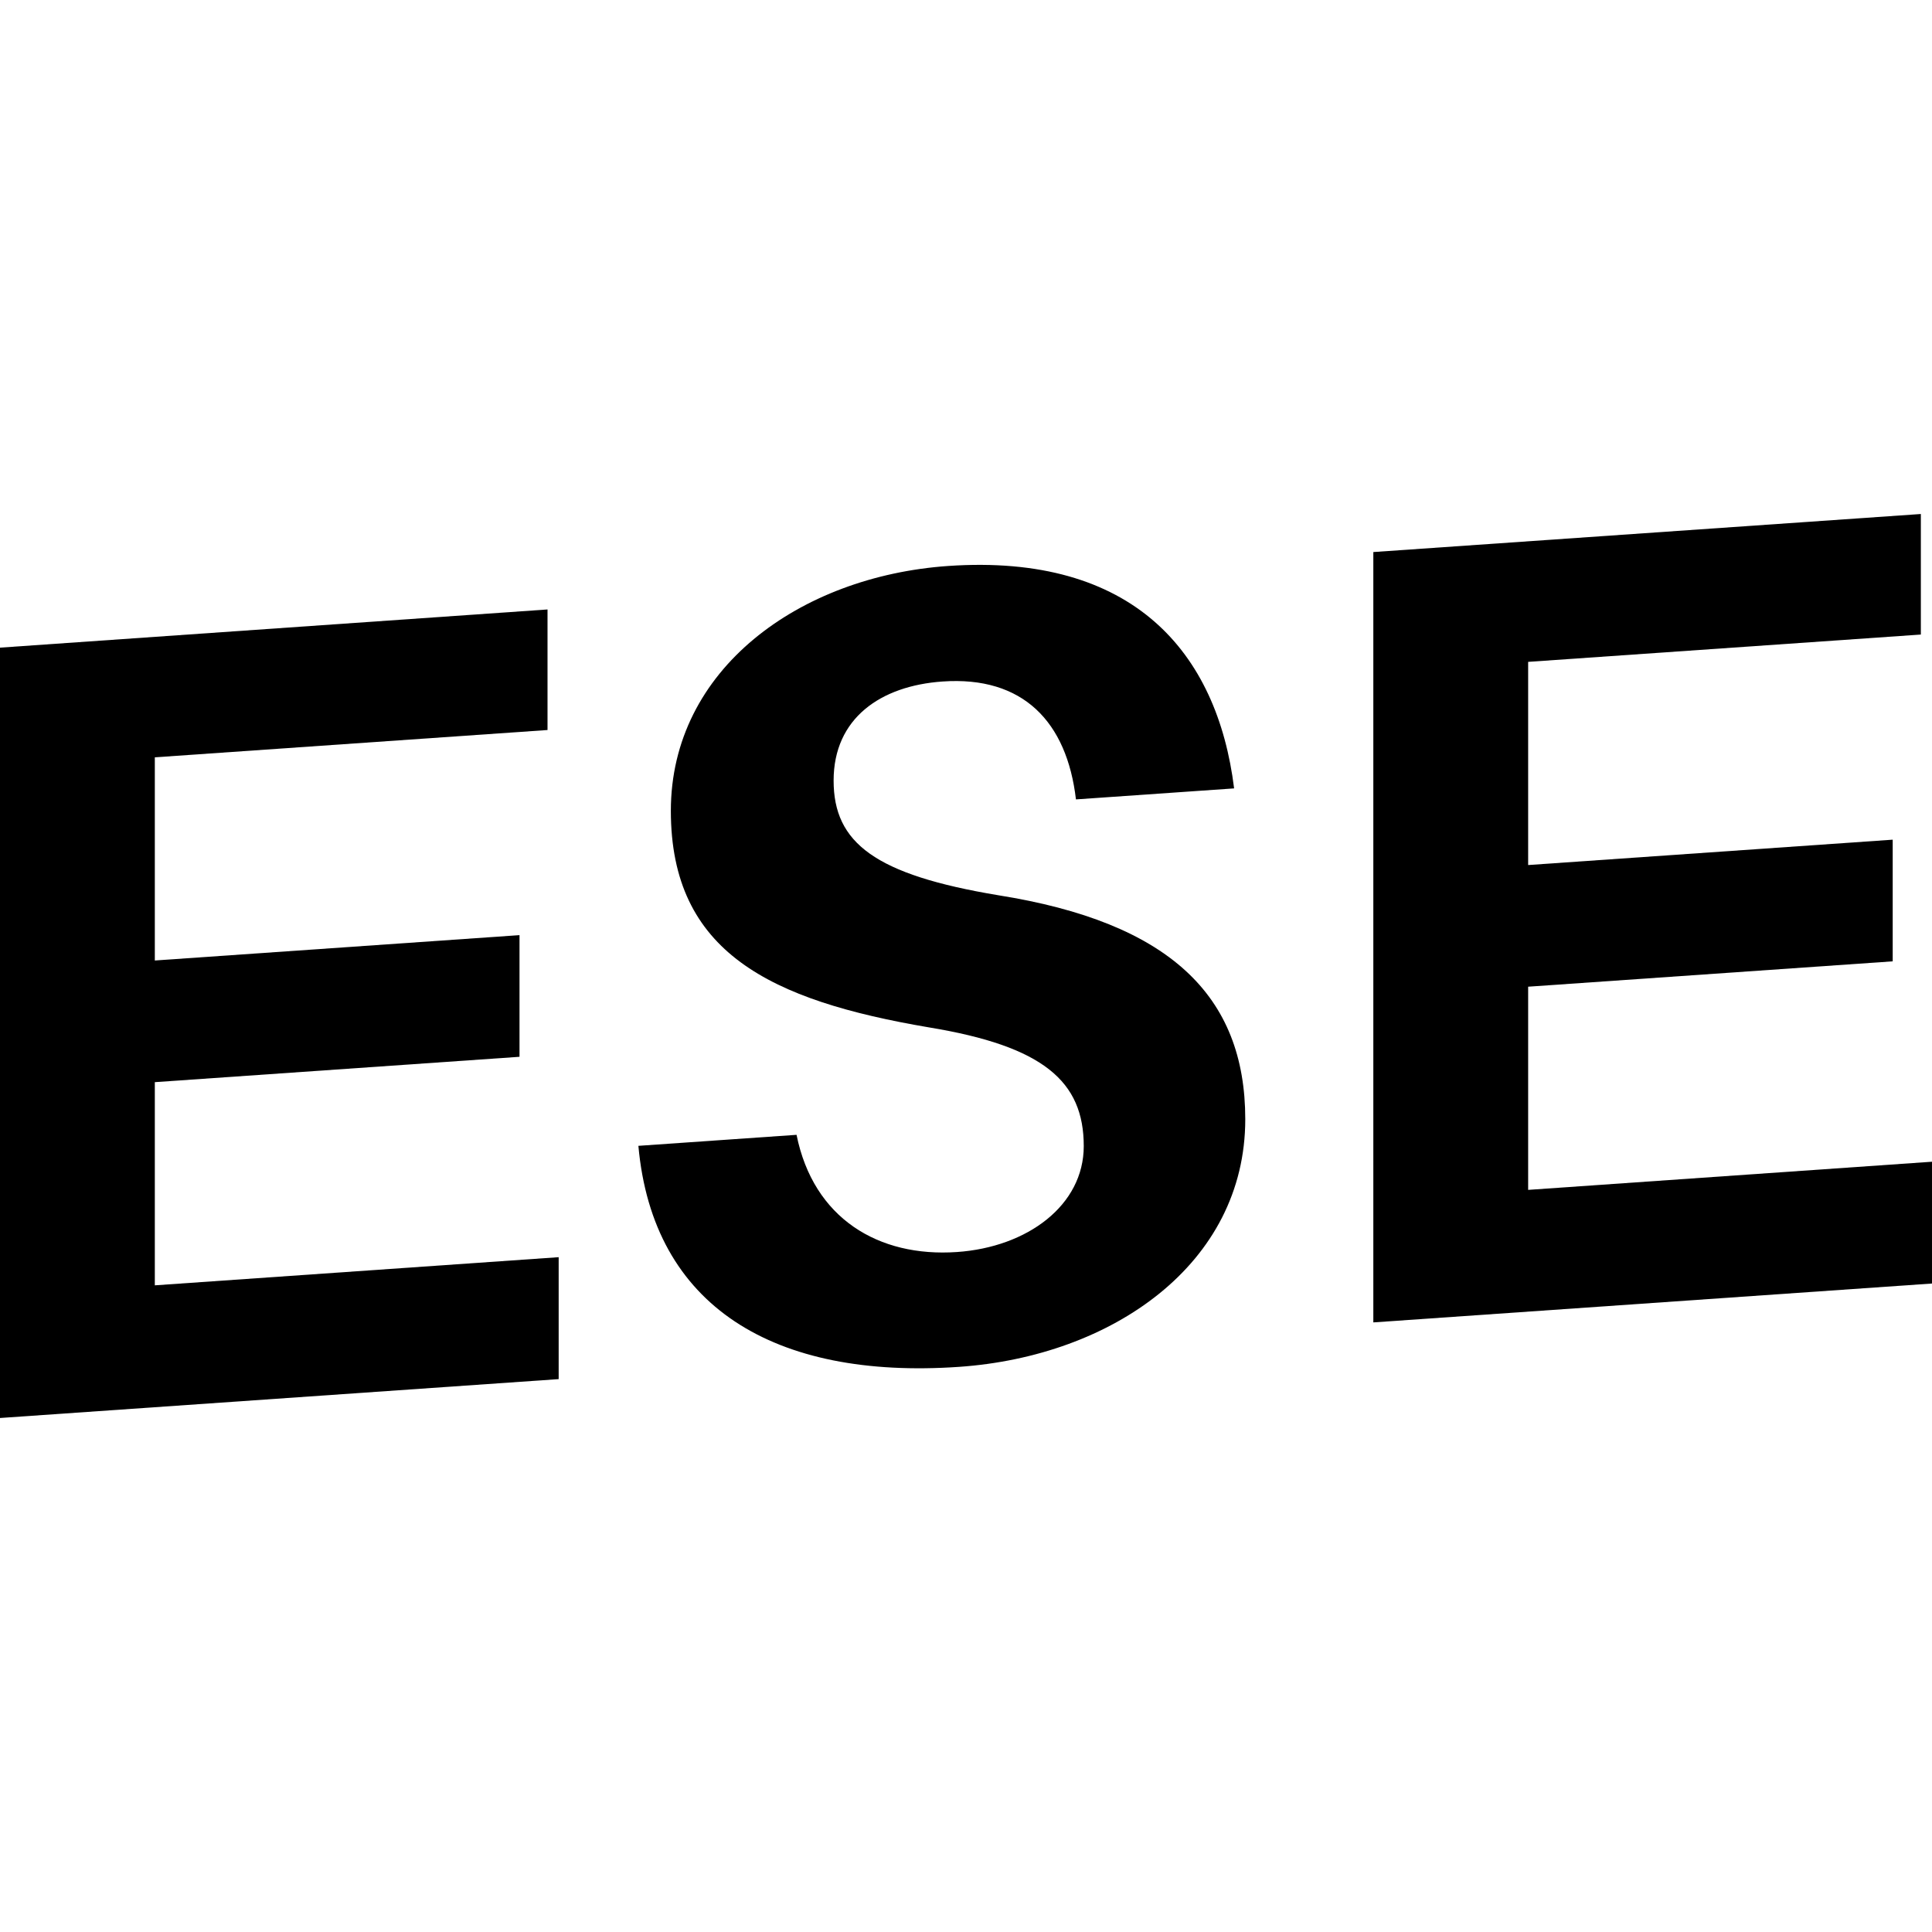
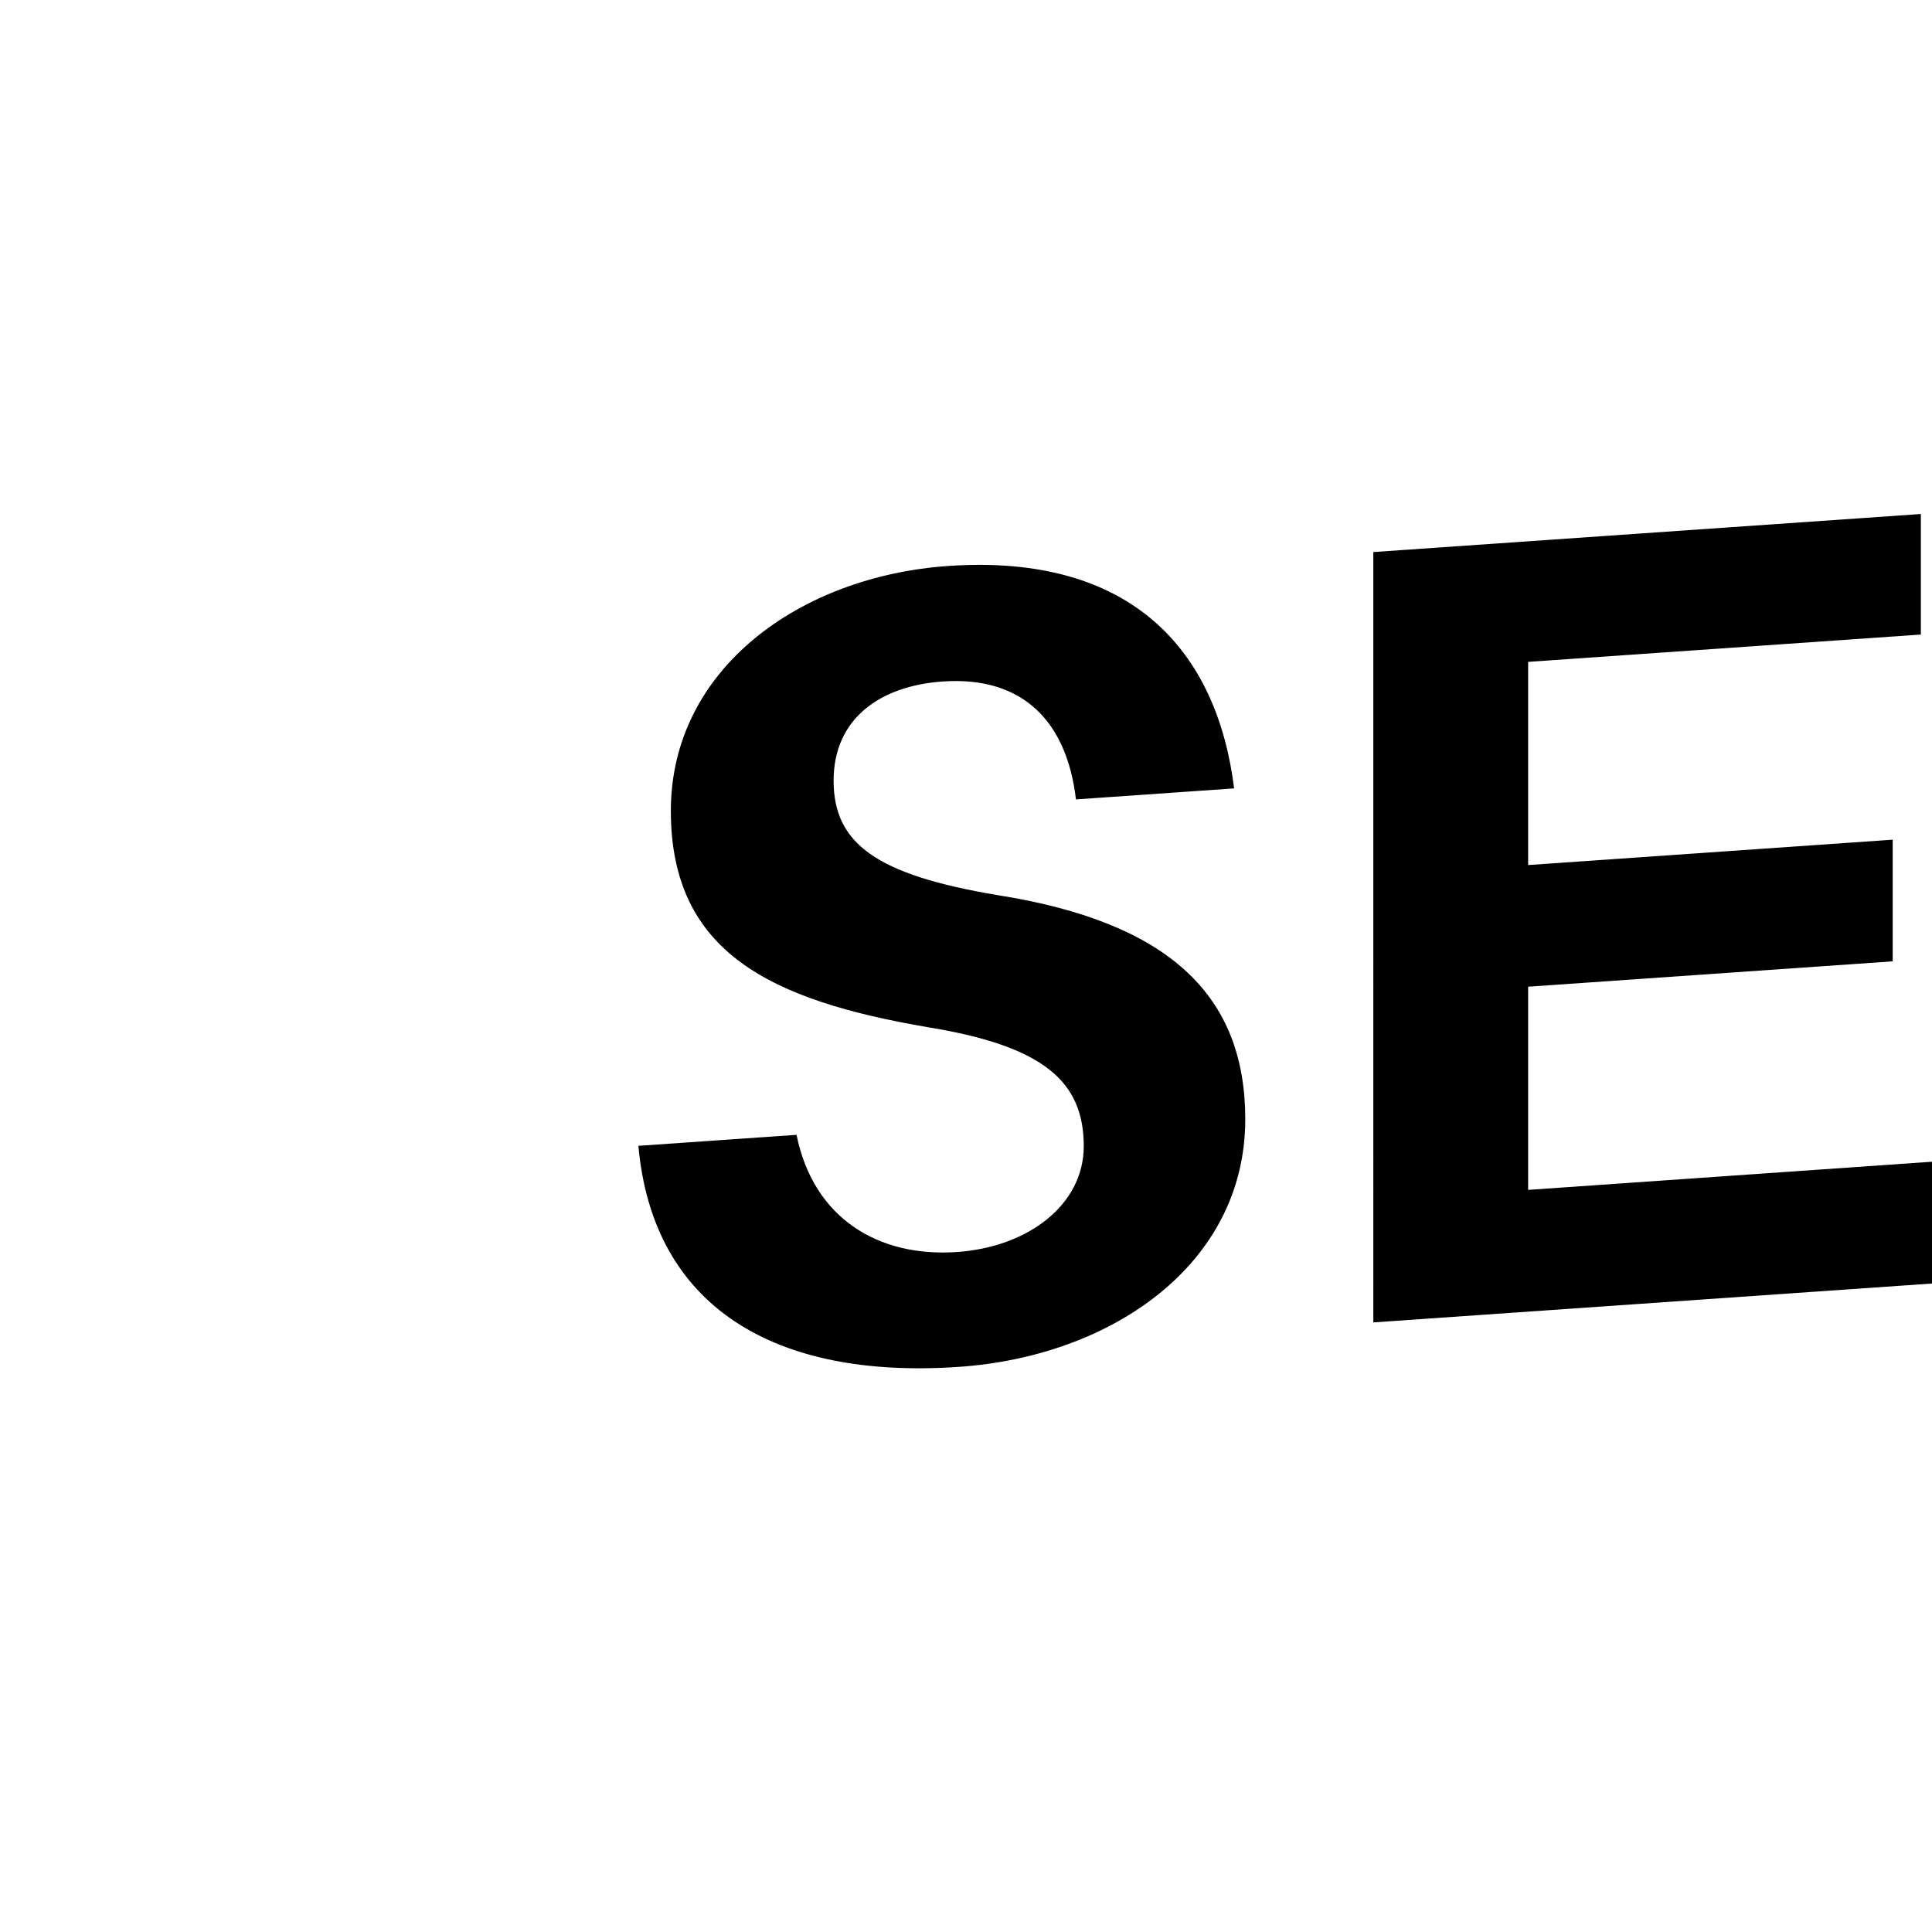
<svg xmlns="http://www.w3.org/2000/svg" style="isolation:isolate" viewBox="0 0 439.44 439.44" width="439.44pt" height="439.44pt" version="1.1" id="svg58">
  <defs id="defs1" />
  <g id="g55" style="isolation:isolate" transform="translate(-251.347,-231.68)">
-     <path d="m 378.418,545.365 -127.071,8.843 V 378.99 l 124.535,-8.685 v 27.418 l -89.32,6.212 v 46.213 l 82.949,-5.768 v 27.671 l -82.949,5.768 v 46.214 l 91.856,-6.403 z" fill="{{ese.color}}" id="path53" />
    <path d="m 532.051,411.003 -35.976,2.504 c -2.06,-17.623 -12.013,-28.114 -30.365,-26.815 -14.041,0.983 -24.755,8.336 -24.755,22.536 0,14.2 9.446,21.427 37.497,26.087 38.797,6.18 56.135,22.758 56.135,50.936 0,32.996 -30.366,53.915 -65.073,56.324 -42.093,2.916 -69.669,-13.693 -72.965,-50.27 l 35.975,-2.504 c 3.835,19.018 18.637,27.893 36.483,26.656 16.07,-1.109 28.843,-10.65 28.843,-24.089 0,-14.739 -9.192,-22.726 -35.214,-27.005 -35.976,-6.118 -58.702,-16.99 -58.702,-49.257 0,-32.266 29.351,-53.345 63.044,-55.69 42.093,-2.916 61.238,19.62 65.073,50.587 z" fill="{{ese.color}}" id="path54" />
    <path d="m 690.787,523.621 -127.071,8.843 V 357.246 l 124.535,-8.653 v 27.417 l -89.321,6.213 v 46.213 l 82.918,-5.768 v 27.671 l -82.918,5.768 v 46.214 l 91.857,-6.403 v 27.671 0 z" fill="{{ese.color}}" id="path55" />
  </g>
</svg>